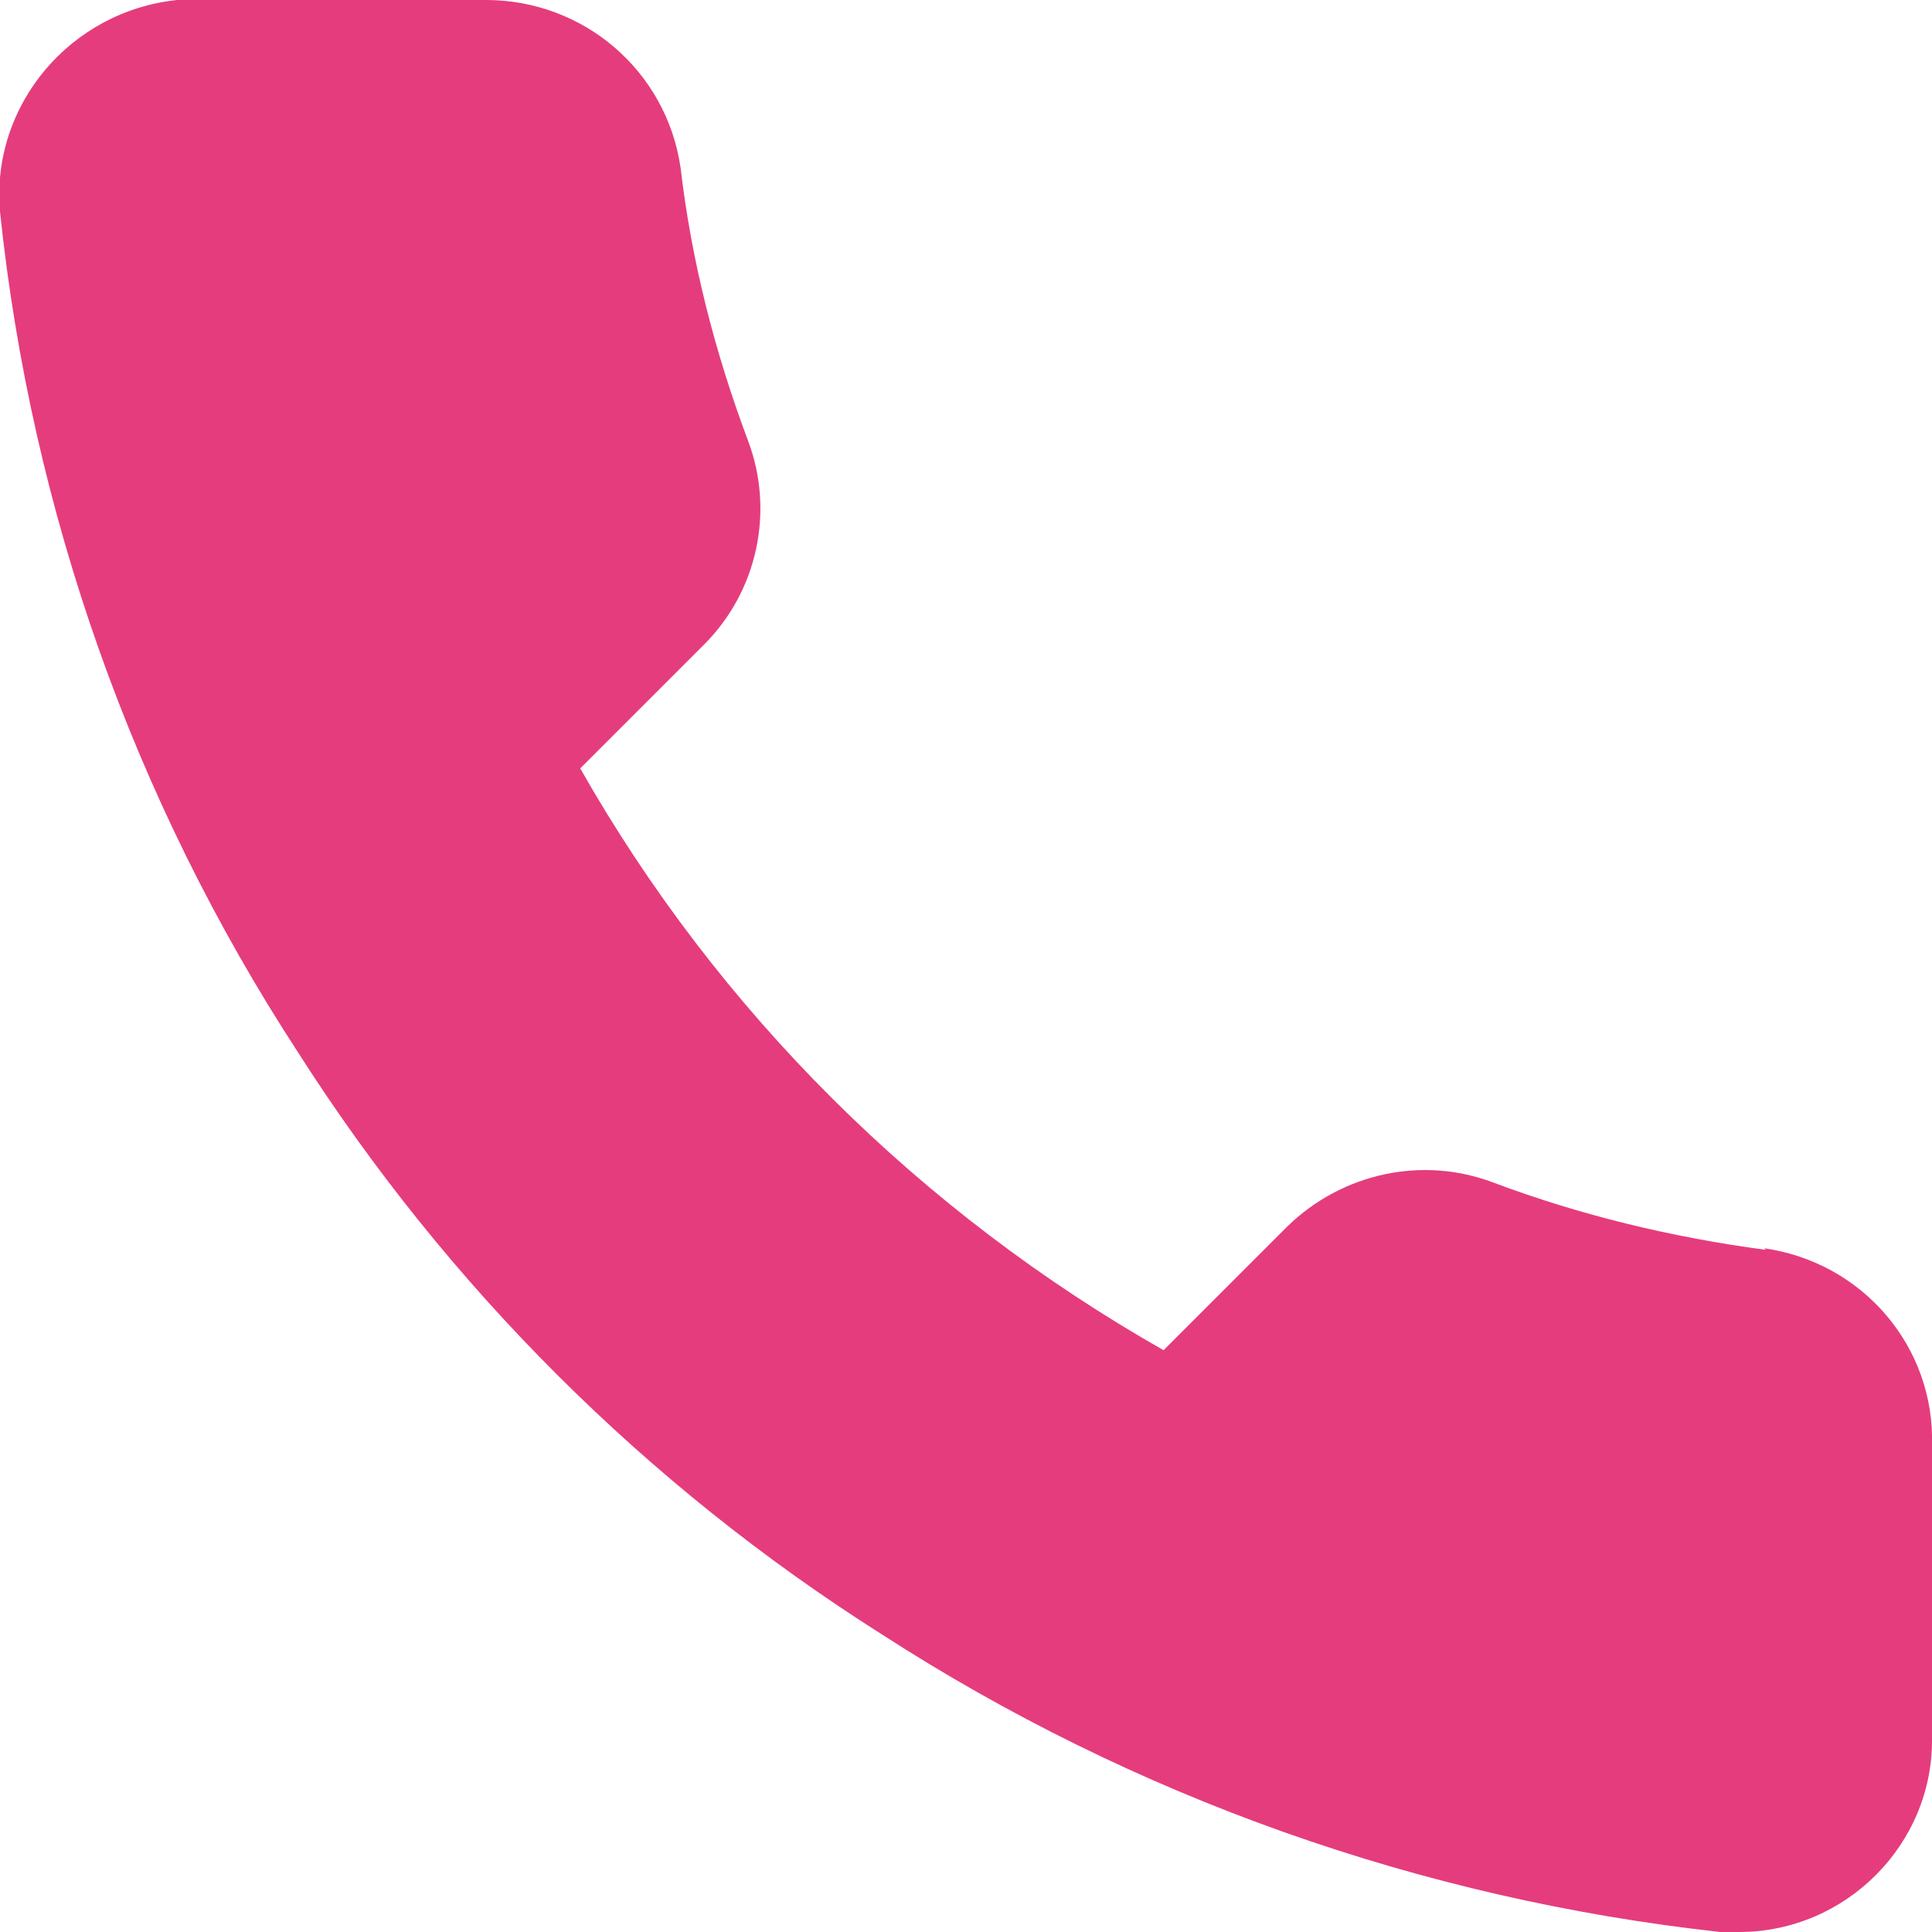
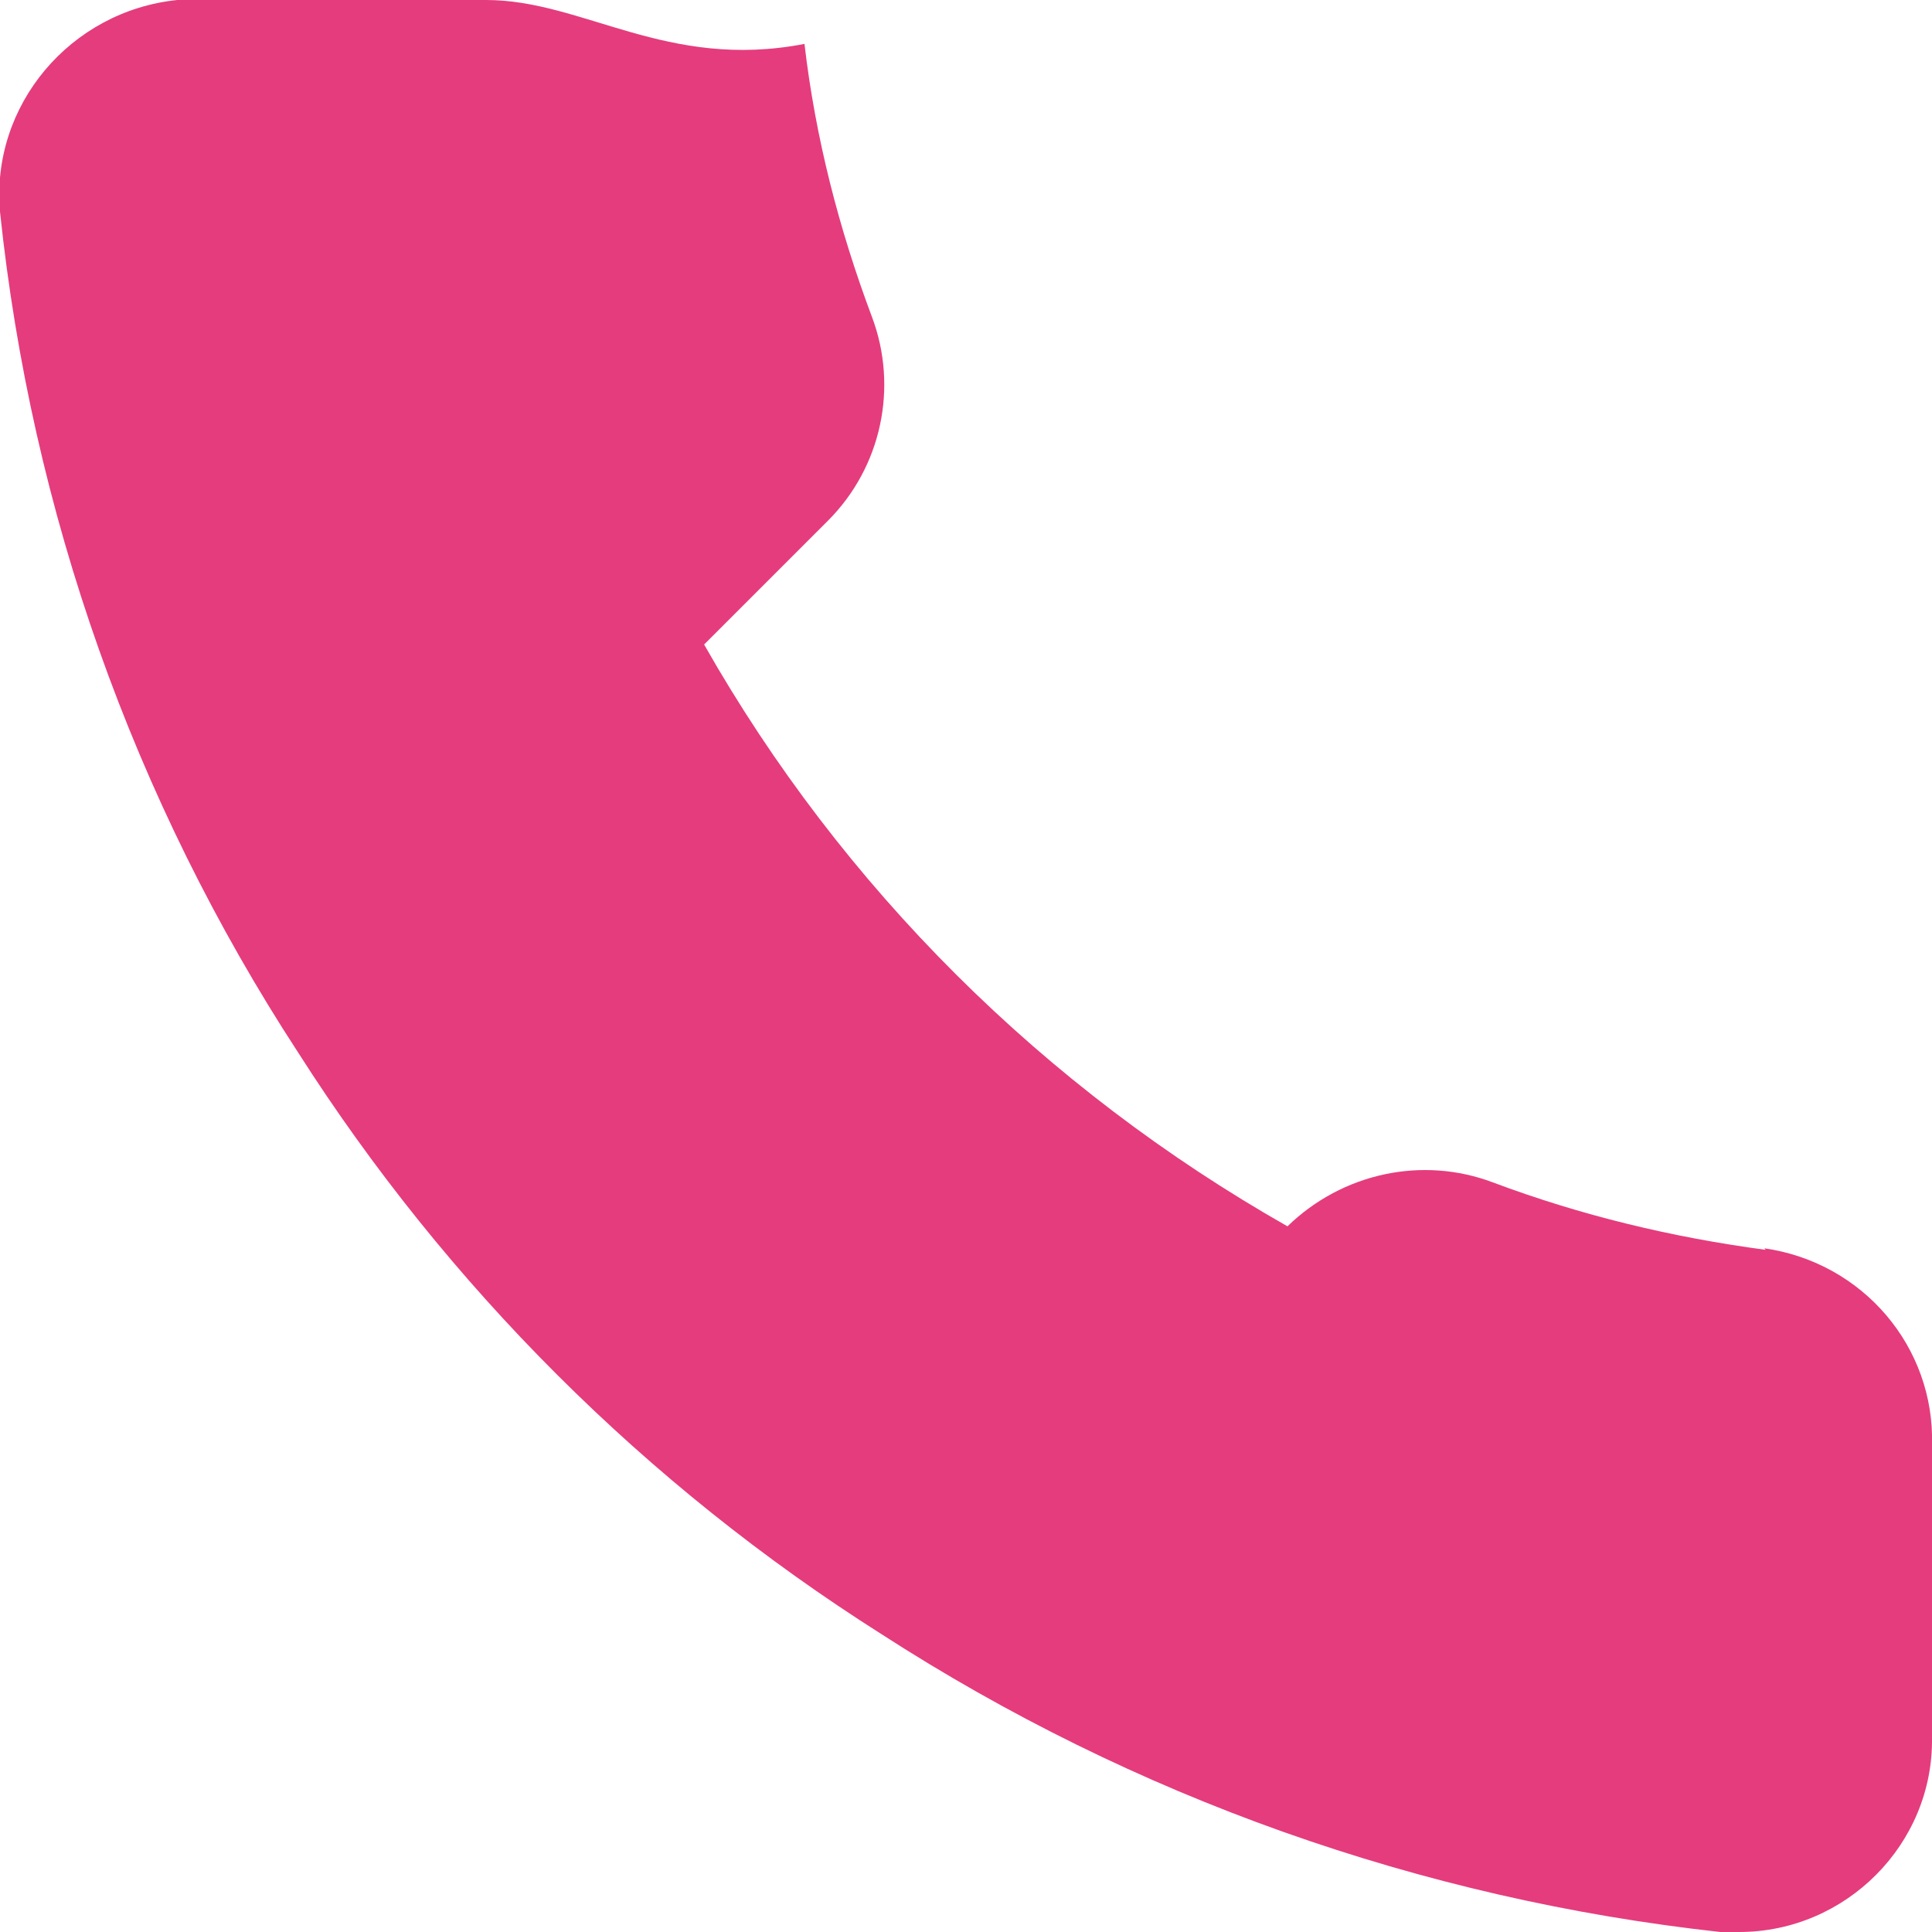
<svg xmlns="http://www.w3.org/2000/svg" id="Layer_2" data-name="Layer 2" viewBox="0 0 12.32 12.32">
  <defs>
    <style>
      .cls-1 {
        fill: #e53c7d;
      }
    </style>
  </defs>
  <g id="Email_Send" data-name="Email Send">
-     <path class="cls-1" d="m11.26,7.97c-.6-.08-1.18-.22-1.74-.43-.45-.17-.96-.06-1.31.28l-.79.79c-1.55-.88-2.84-2.16-3.72-3.71l.79-.79c.34-.34.45-.85.28-1.3-.21-.56-.36-1.14-.43-1.74C4.25.45,3.72,0,3.1,0h-1.86s-.07,0-.11,0C.45.07-.06.67,0,1.35c.2,1.91.85,3.75,1.9,5.36.95,1.49,2.22,2.76,3.72,3.71,1.61,1.04,3.44,1.69,5.35,1.9.04,0,.08,0,.12,0,.68,0,1.24-.56,1.23-1.24v-1.86c.02-.63-.44-1.17-1.07-1.26Z" />
+     <path class="cls-1" d="m11.26,7.97c-.6-.08-1.18-.22-1.74-.43-.45-.17-.96-.06-1.31.28c-1.55-.88-2.84-2.16-3.72-3.71l.79-.79c.34-.34.45-.85.28-1.3-.21-.56-.36-1.14-.43-1.74C4.25.45,3.72,0,3.1,0h-1.86s-.07,0-.11,0C.45.07-.06.67,0,1.35c.2,1.91.85,3.75,1.9,5.36.95,1.49,2.22,2.76,3.72,3.71,1.61,1.04,3.44,1.69,5.35,1.9.04,0,.08,0,.12,0,.68,0,1.24-.56,1.23-1.24v-1.86c.02-.63-.44-1.17-1.07-1.26Z" />
  </g>
</svg>